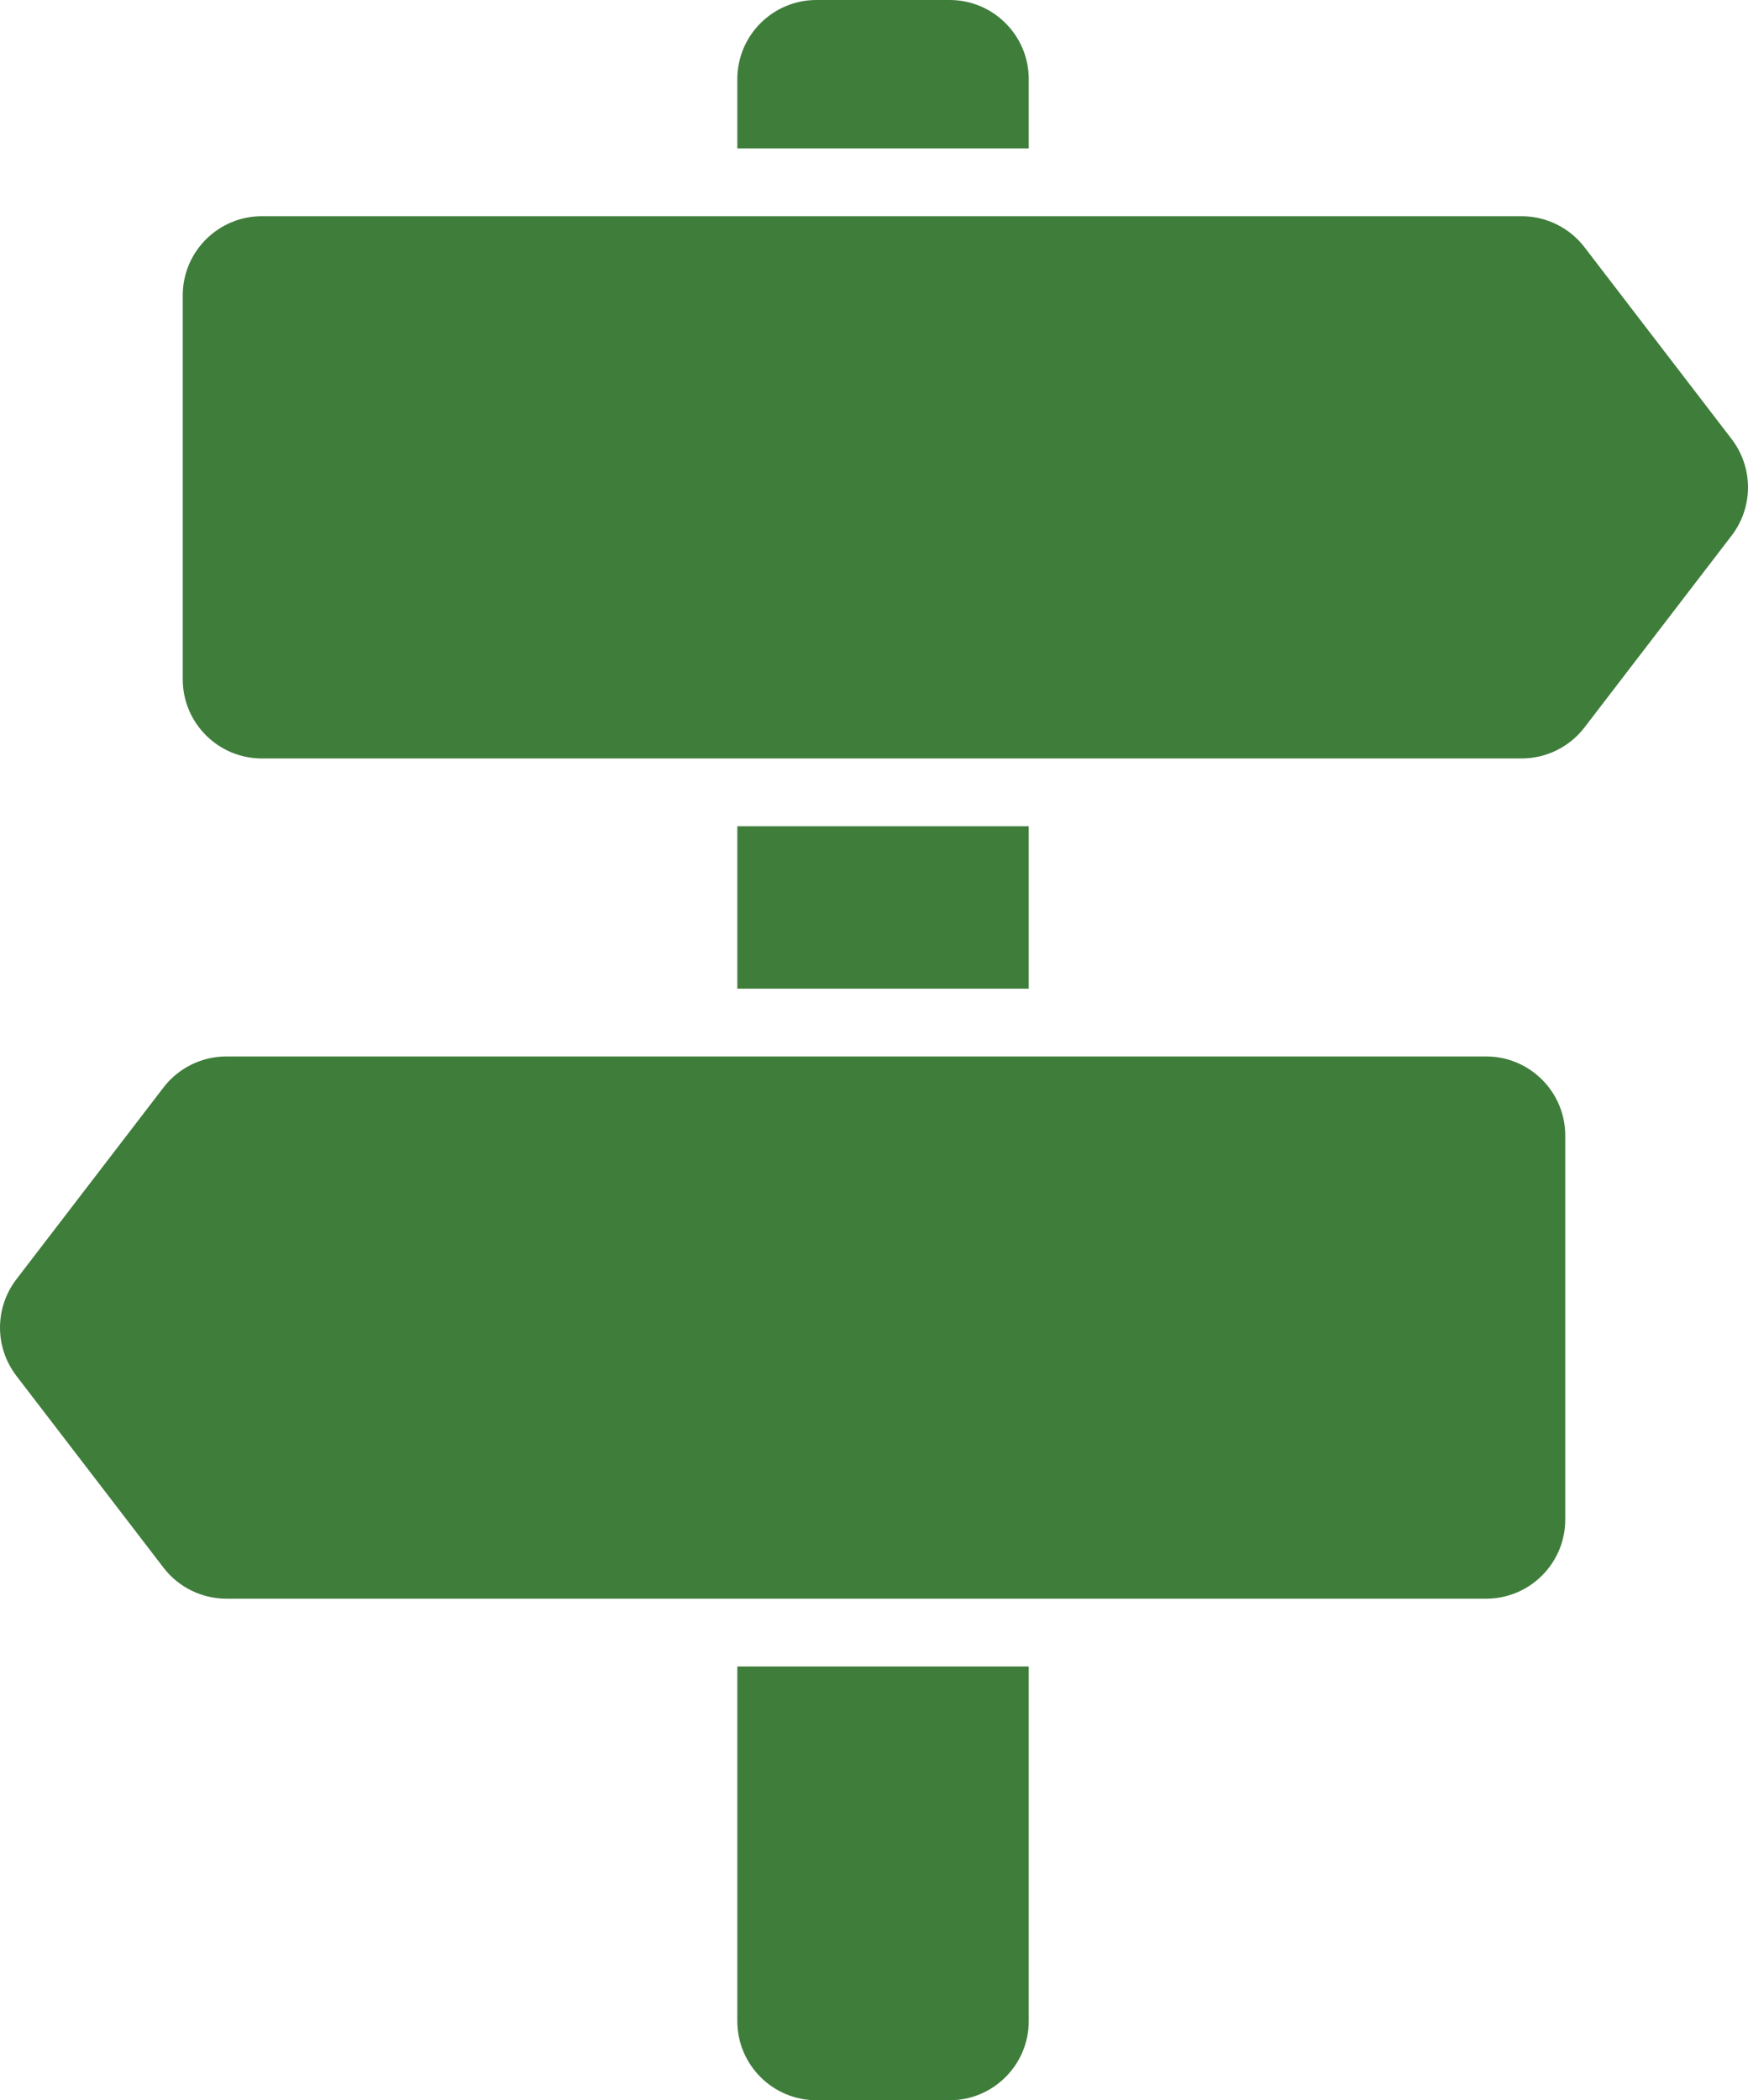
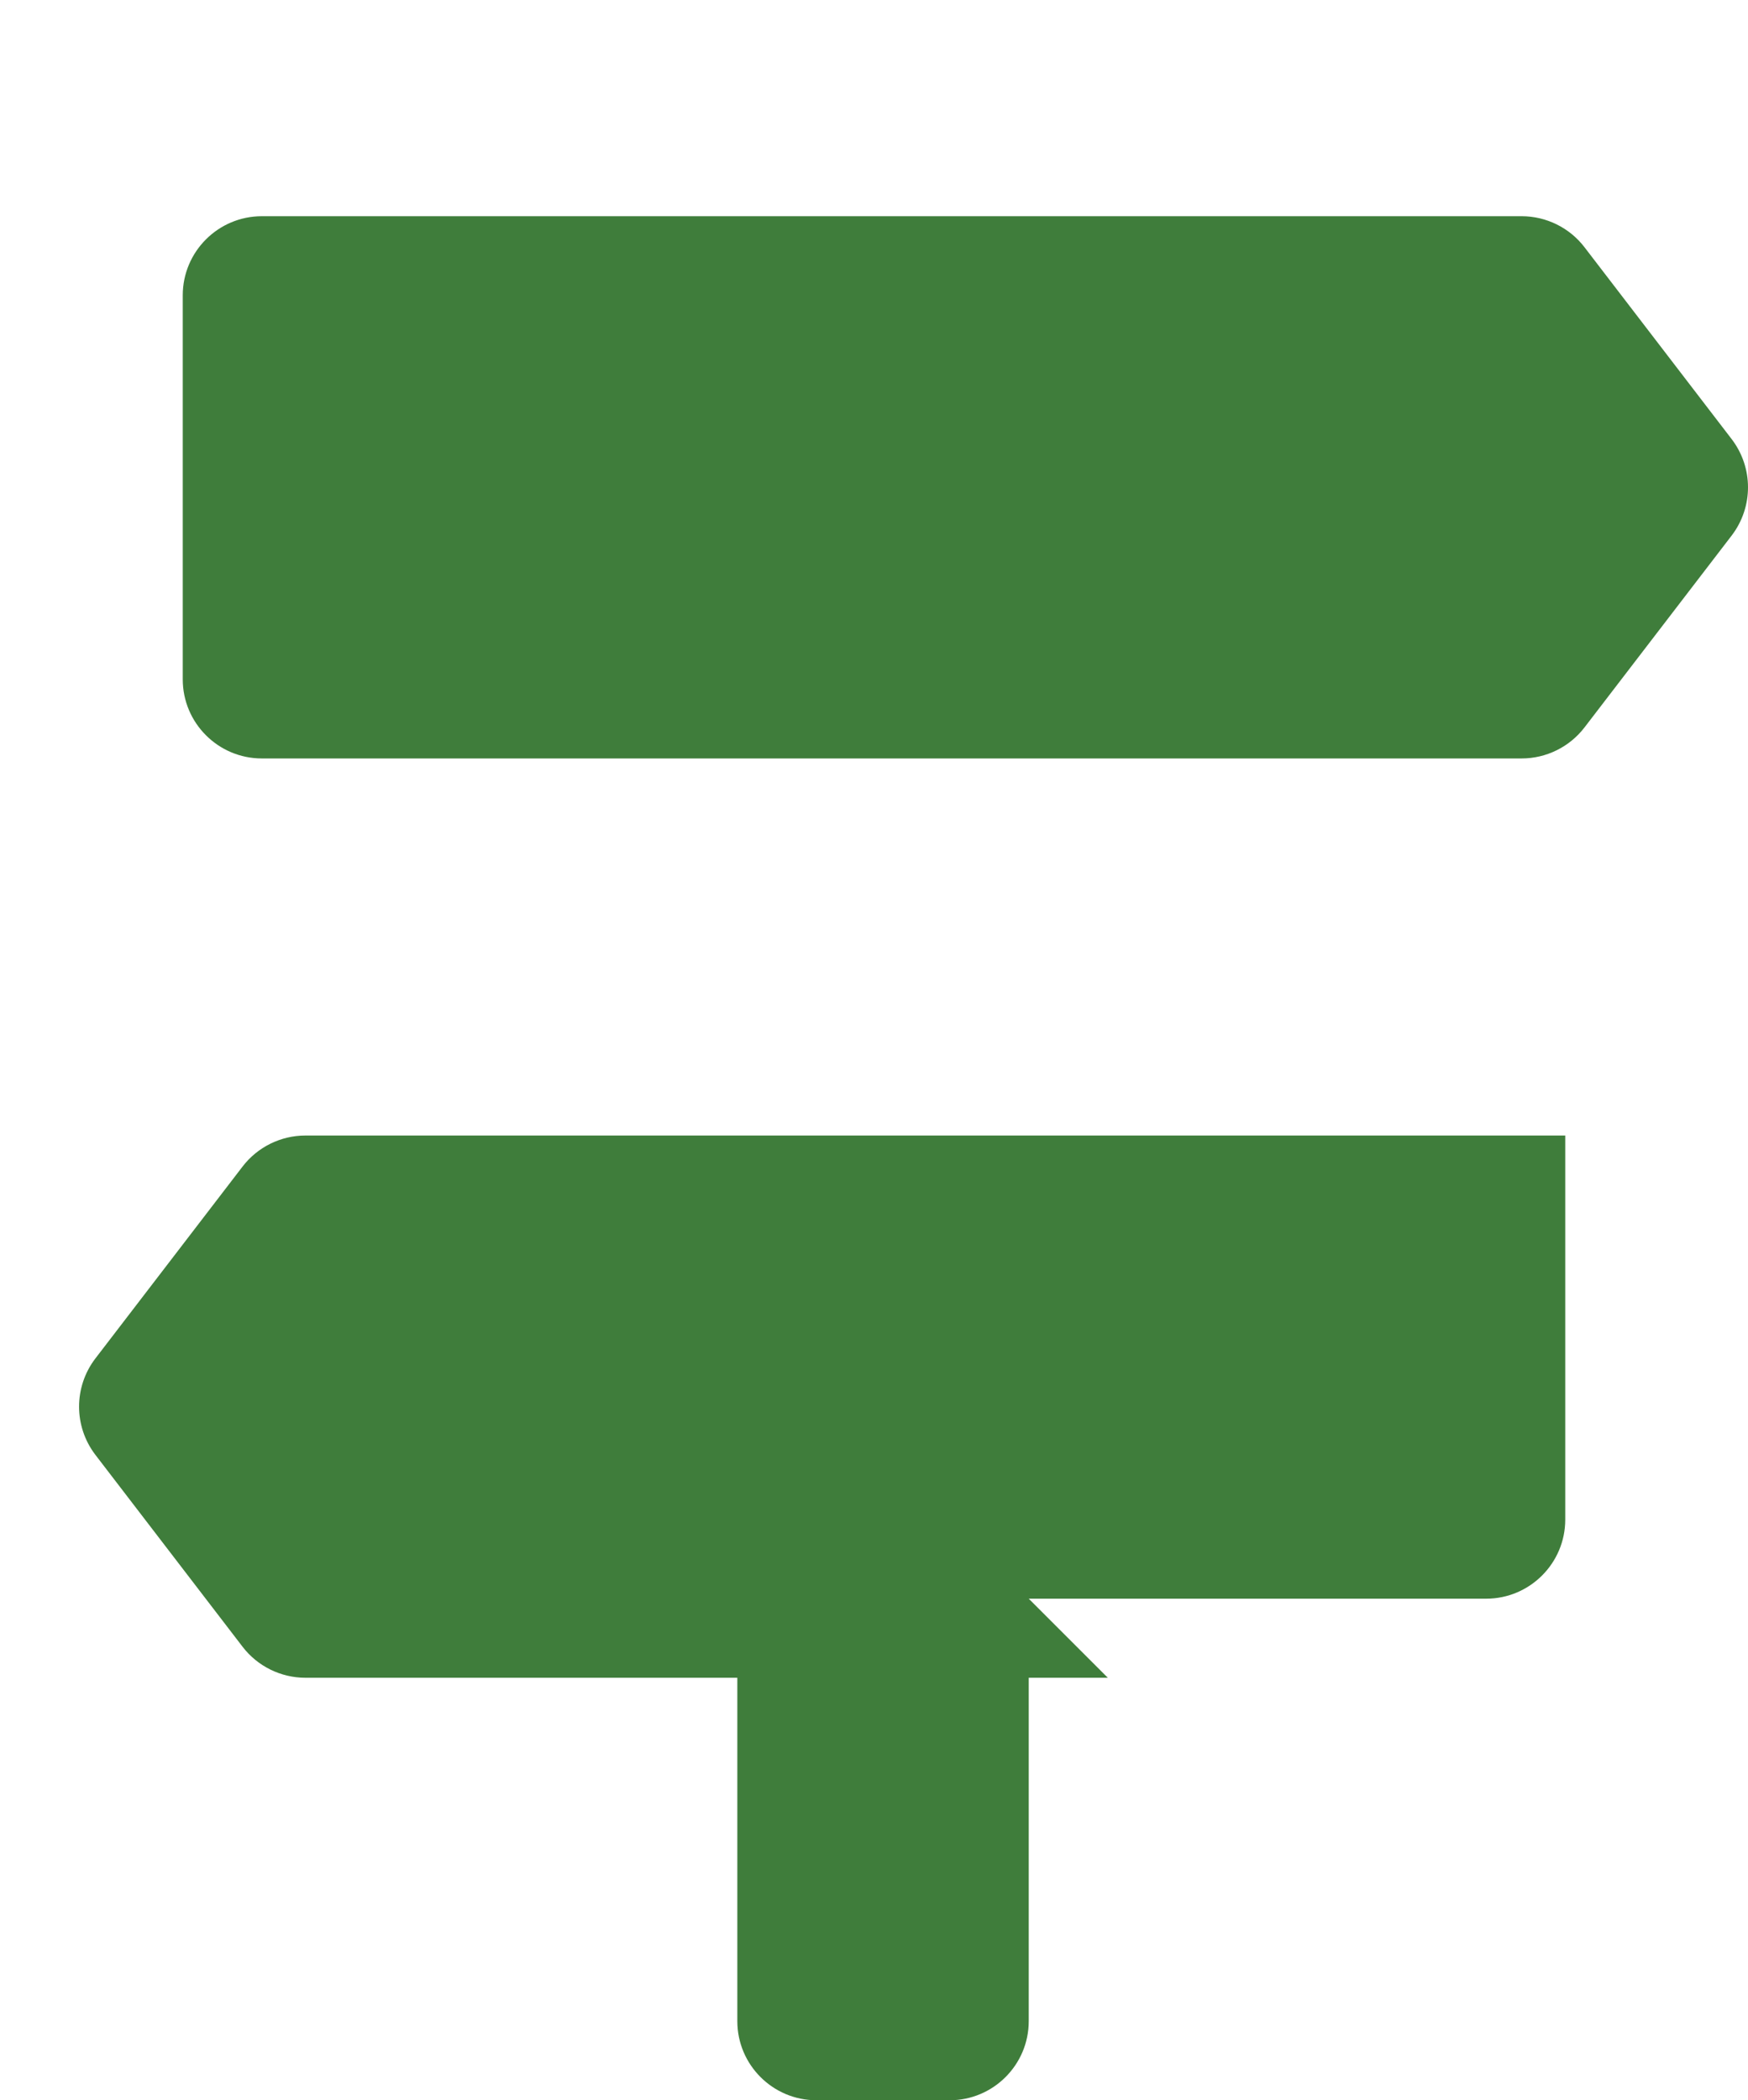
<svg xmlns="http://www.w3.org/2000/svg" xmlns:ns1="http://www.inkscape.org/namespaces/inkscape" xmlns:ns2="http://sodipodi.sourceforge.net/DTD/sodipodi-0.dtd" version="1.1" id="Capa_1" x="0px" y="0px" width="773.8" height="929.6" viewBox="0 0 773.8 929.6" enable-background="new 0 0 929.6 929.6" xml:space="preserve" ns1:version="0.91 r13725" ns2:docname="addressing.svg">
  <defs id="defs21" />
  <ns2:namedview pagecolor="#ffffff" bordercolor="#666666" borderopacity="1" objecttolerance="10" gridtolerance="10" guidetolerance="10" ns1:pageopacity="0" ns1:pageshadow="2" ns1:window-width="1920" ns1:window-height="1018" id="namedview19" showgrid="false" ns1:zoom="0.25387264" ns1:cx="464.79999" ns1:cy="464.79999" ns1:window-x="-8" ns1:window-y="-8" ns1:window-maximized="1" ns1:current-layer="Capa_1" />
  <g id="g3" transform="translate(-77.9,4.8828126e-5)">
    <g id="g5">
      <g id="g7">
        <path d="m 404.3,894.6 c 0,19.302 15.7,35 35,35 l 59,0 c 19.3,0 35,-15.698 35,-35 l 0,-157 -129,0 0,157 z" id="path9" ns1:connector-curvature="0" style="fill:#3f7d3b" />
-         <path d="m 533.3,35 c 0,-19.3 -15.7,-35 -35,-35 l -59,0 c -19.3,0 -35,15.7 -35,35 l 0,30.7 129,0 0,-30.7 z" id="path11" ns1:connector-curvature="0" style="fill:#3f7d3b" />
-         <rect x="404.3" y="365.7" width="129" height="71.899" id="rect13" style="fill:#3f7d3b" />
        <path d="m 779.3,109.4 c -6.6,-8.6 -16.899,-13.7 -27.8,-13.7 l -218.2,0 -129,0 -210.5,0 c -19.3,0 -35,15.7 -35,35 l 0,170 c 0,19.3 15.7,35 35,35 l 210.5,0 129,0 218.2,0 c 10.899,0 21.2,-5.1 27.8,-13.7 l 65.2,-85 c 9.6,-12.6 9.6,-30 0,-42.6 l -65.2,-85 z" id="path15" ns1:connector-curvature="0" style="fill:#3f7d3b" />
-         <path d="m 533.3,707.6 202.5,0 c 19.3,0 35,-15.698 35,-35 l 0,-170 c 0,-19.299 -15.7,-35 -35,-35 l -202.5,0 -129,0 -226.2,0 c -10.899,0 -21.199,5.101 -27.8,13.701 l -65.2,85 c -9.6,12.601 -9.6,30 0,42.601 l 65.2,85 c 6.601,8.6 16.9,13.698 27.8,13.698 l 226.2,0 129,0 0,0 z" id="path17" ns1:connector-curvature="0" style="fill:#3f7d3b" />
+         <path d="m 533.3,707.6 202.5,0 c 19.3,0 35,-15.698 35,-35 l 0,-170 l -202.5,0 -129,0 -226.2,0 c -10.899,0 -21.199,5.101 -27.8,13.701 l -65.2,85 c -9.6,12.601 -9.6,30 0,42.601 l 65.2,85 c 6.601,8.6 16.9,13.698 27.8,13.698 l 226.2,0 129,0 0,0 z" id="path17" ns1:connector-curvature="0" style="fill:#3f7d3b" />
      </g>
    </g>
  </g>
</svg>